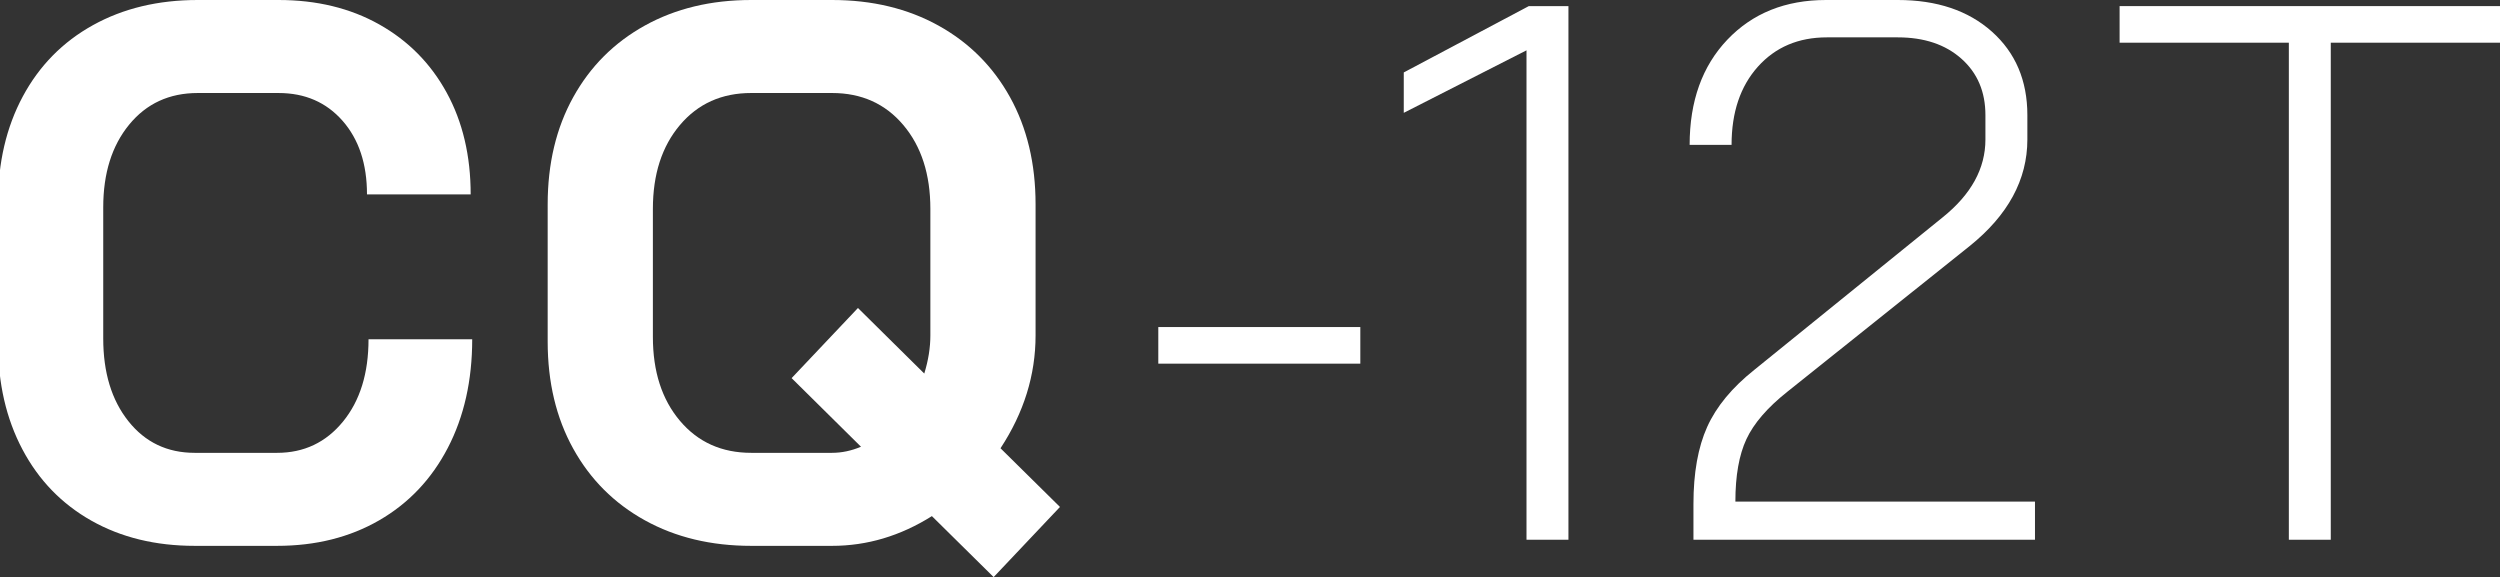
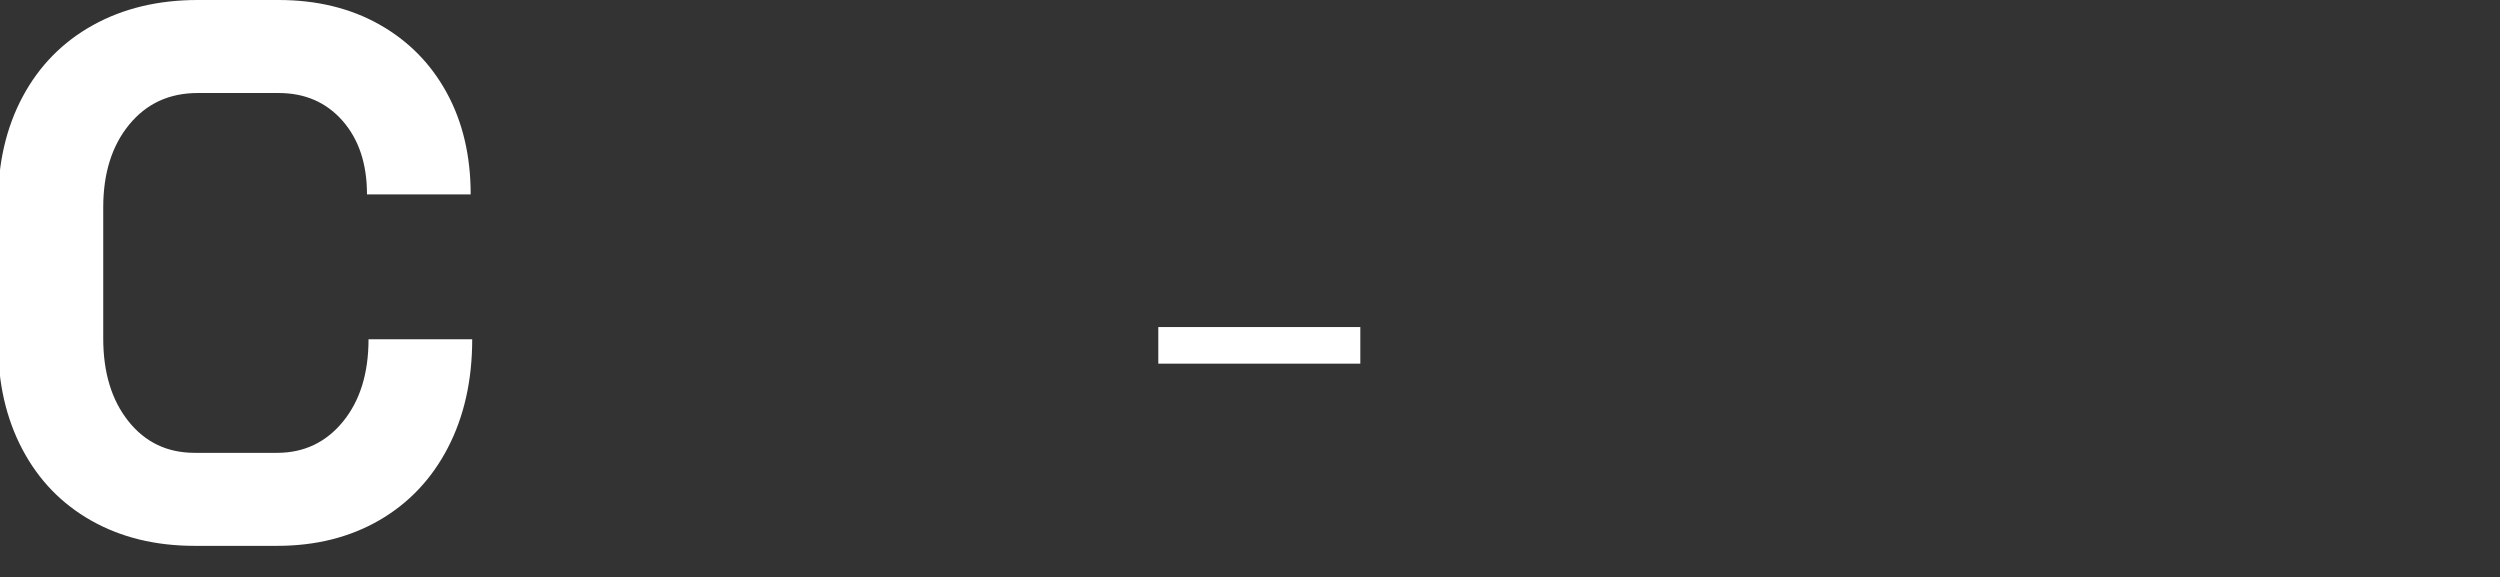
<svg xmlns="http://www.w3.org/2000/svg" id="Layer_1" x="0px" y="0px" width="7367.93px" height="1700.79px" viewBox="0 0 7367.93 1700.79" style="enable-background:new 0 0 7367.93 1700.79;" xml:space="preserve">
  <rect x="0" y="0" width="7367.93" height="1700.79" fill="#333333" stroke="none" />
  <style type="text/css"> .st0{fill:#FFFFFF;} </style>
  <g>
    <path class="st0" d="M269.43,1534.55c-87.61-49.44-155.41-119.44-203.32-210.05c-47.98-90.61-71.93-195.13-71.93-313.46V597.67 c0-118.33,24.36-222.78,73.03-313.46c48.67-90.58,117.57-160.61,206.72-210.05C363.01,24.72,466.02,0,582.85,0h238.13 c112.34,0,211.22,23.99,296.57,71.89c85.39,47.98,151.69,114.97,198.85,201.13c47.17,86.15,70.76,186.13,70.76,299.93h-305.57 c0-89.89-23.95-162.15-71.89-216.85c-47.94-54.63-110.83-81.98-188.73-81.98H582.85c-83.92,0-151.31,31.08-202.21,93.25 c-50.94,62.17-76.39,143.42-76.39,243.76v386.45c0,100.34,24.72,181.63,74.16,243.76c49.4,62.16,114.57,93.25,195.46,93.25h242.67 c79.35,0,144.11-30.68,194.32-92.11c50.17-61.4,75.26-142.29,75.26-242.63h305.57c0,121.3-23.99,228.04-71.9,320.12 c-47.94,92.14-115.33,163.31-202.22,213.48c-86.89,50.17-187.23,75.26-301.03,75.26H573.86 C458.49,1608.71,357.05,1583.99,269.43,1534.55z" />
-     <path class="st0" d="M2928.44,1700.79l-181.99-179.7c-92.89,58.4-190.96,87.62-294.3,87.62h-238.17 c-118.33,0-222.81-25.09-313.42-75.26c-90.65-50.17-161.01-120.6-211.18-211.21c-50.2-90.61-75.29-195.82-75.29-315.66V602.13 c0-119.8,25.09-225,75.29-315.65c50.17-90.61,120.53-160.97,211.18-211.22C1991.17,25.12,2095.65,0,2213.98,0h238.17 c118.3,0,222.77,25.12,313.39,75.25c90.61,50.25,161.01,120.61,211.21,211.22c50.18,90.65,75.26,195.85,75.26,315.65v386.45 c0,116.83-34.49,227.68-103.34,332.52l175.23,173L2928.44,1700.79z M2537.5,1316.6l-204.46-202.22l195.49-206.68L2724,1100.92 c11.96-38.91,17.95-76.39,17.95-112.34V615.63c0-101.84-26.59-184.24-79.75-247.17c-53.17-62.89-123.19-94.34-210.04-94.34h-238.17 c-86.89,0-156.91,31.45-210.08,94.34c-53.17,62.93-79.76,145.33-79.76,247.17v377.45c0,101.88,26.58,184.23,79.76,247.16 c53.17,62.9,123.19,94.35,210.08,94.35h238.17C2480.56,1334.59,2509.05,1328.59,2537.5,1316.6z" />
    <path class="st0" d="M3413.71,963.86h595.4v107.88h-595.4V963.86z" />
-     <path class="st0" d="M4498.87,148.32l-361.73,184.23V213.49l368.5-195.49h116.83v1572.73h-123.6V148.32z" />
-     <path class="st0" d="M4990.89,1485.11c0-91.35,13.5-166.97,40.45-226.91c26.95-59.89,73.36-116.06,139.29-168.5l554.95-449.35 c83.85-67.39,125.8-143.83,125.8-229.18v-71.89c0-68.89-23.59-124.33-70.76-166.24c-47.17-41.94-109.74-62.93-187.59-62.93h-208.95 c-83.89,0-151.65,28.85-203.32,86.48c-51.67,57.7-77.52,134.5-77.52,230.31h-123.57c0-128.8,37.09-232.14,111.21-310.03 C5165.03,38.98,5261.97,0,5381.84,0h211.19c115.3,0,207.82,31.12,277.48,93.25c69.62,62.17,104.47,144.19,104.47,246.03v71.89 c0,118.33-56.94,223.21-170.77,314.56l-536.97,429.1c-58.4,46.44-98.51,92.92-120.19,139.32 c-21.72,46.44-32.58,107.84-32.58,184.23h882.97v112.34H4990.89V1485.11z" />
-     <path class="st0" d="M6745.62,125.83h-498.8V17.99h1121.11v107.84h-498.75v1464.88h-123.56V125.83z" />
  </g>
</svg>